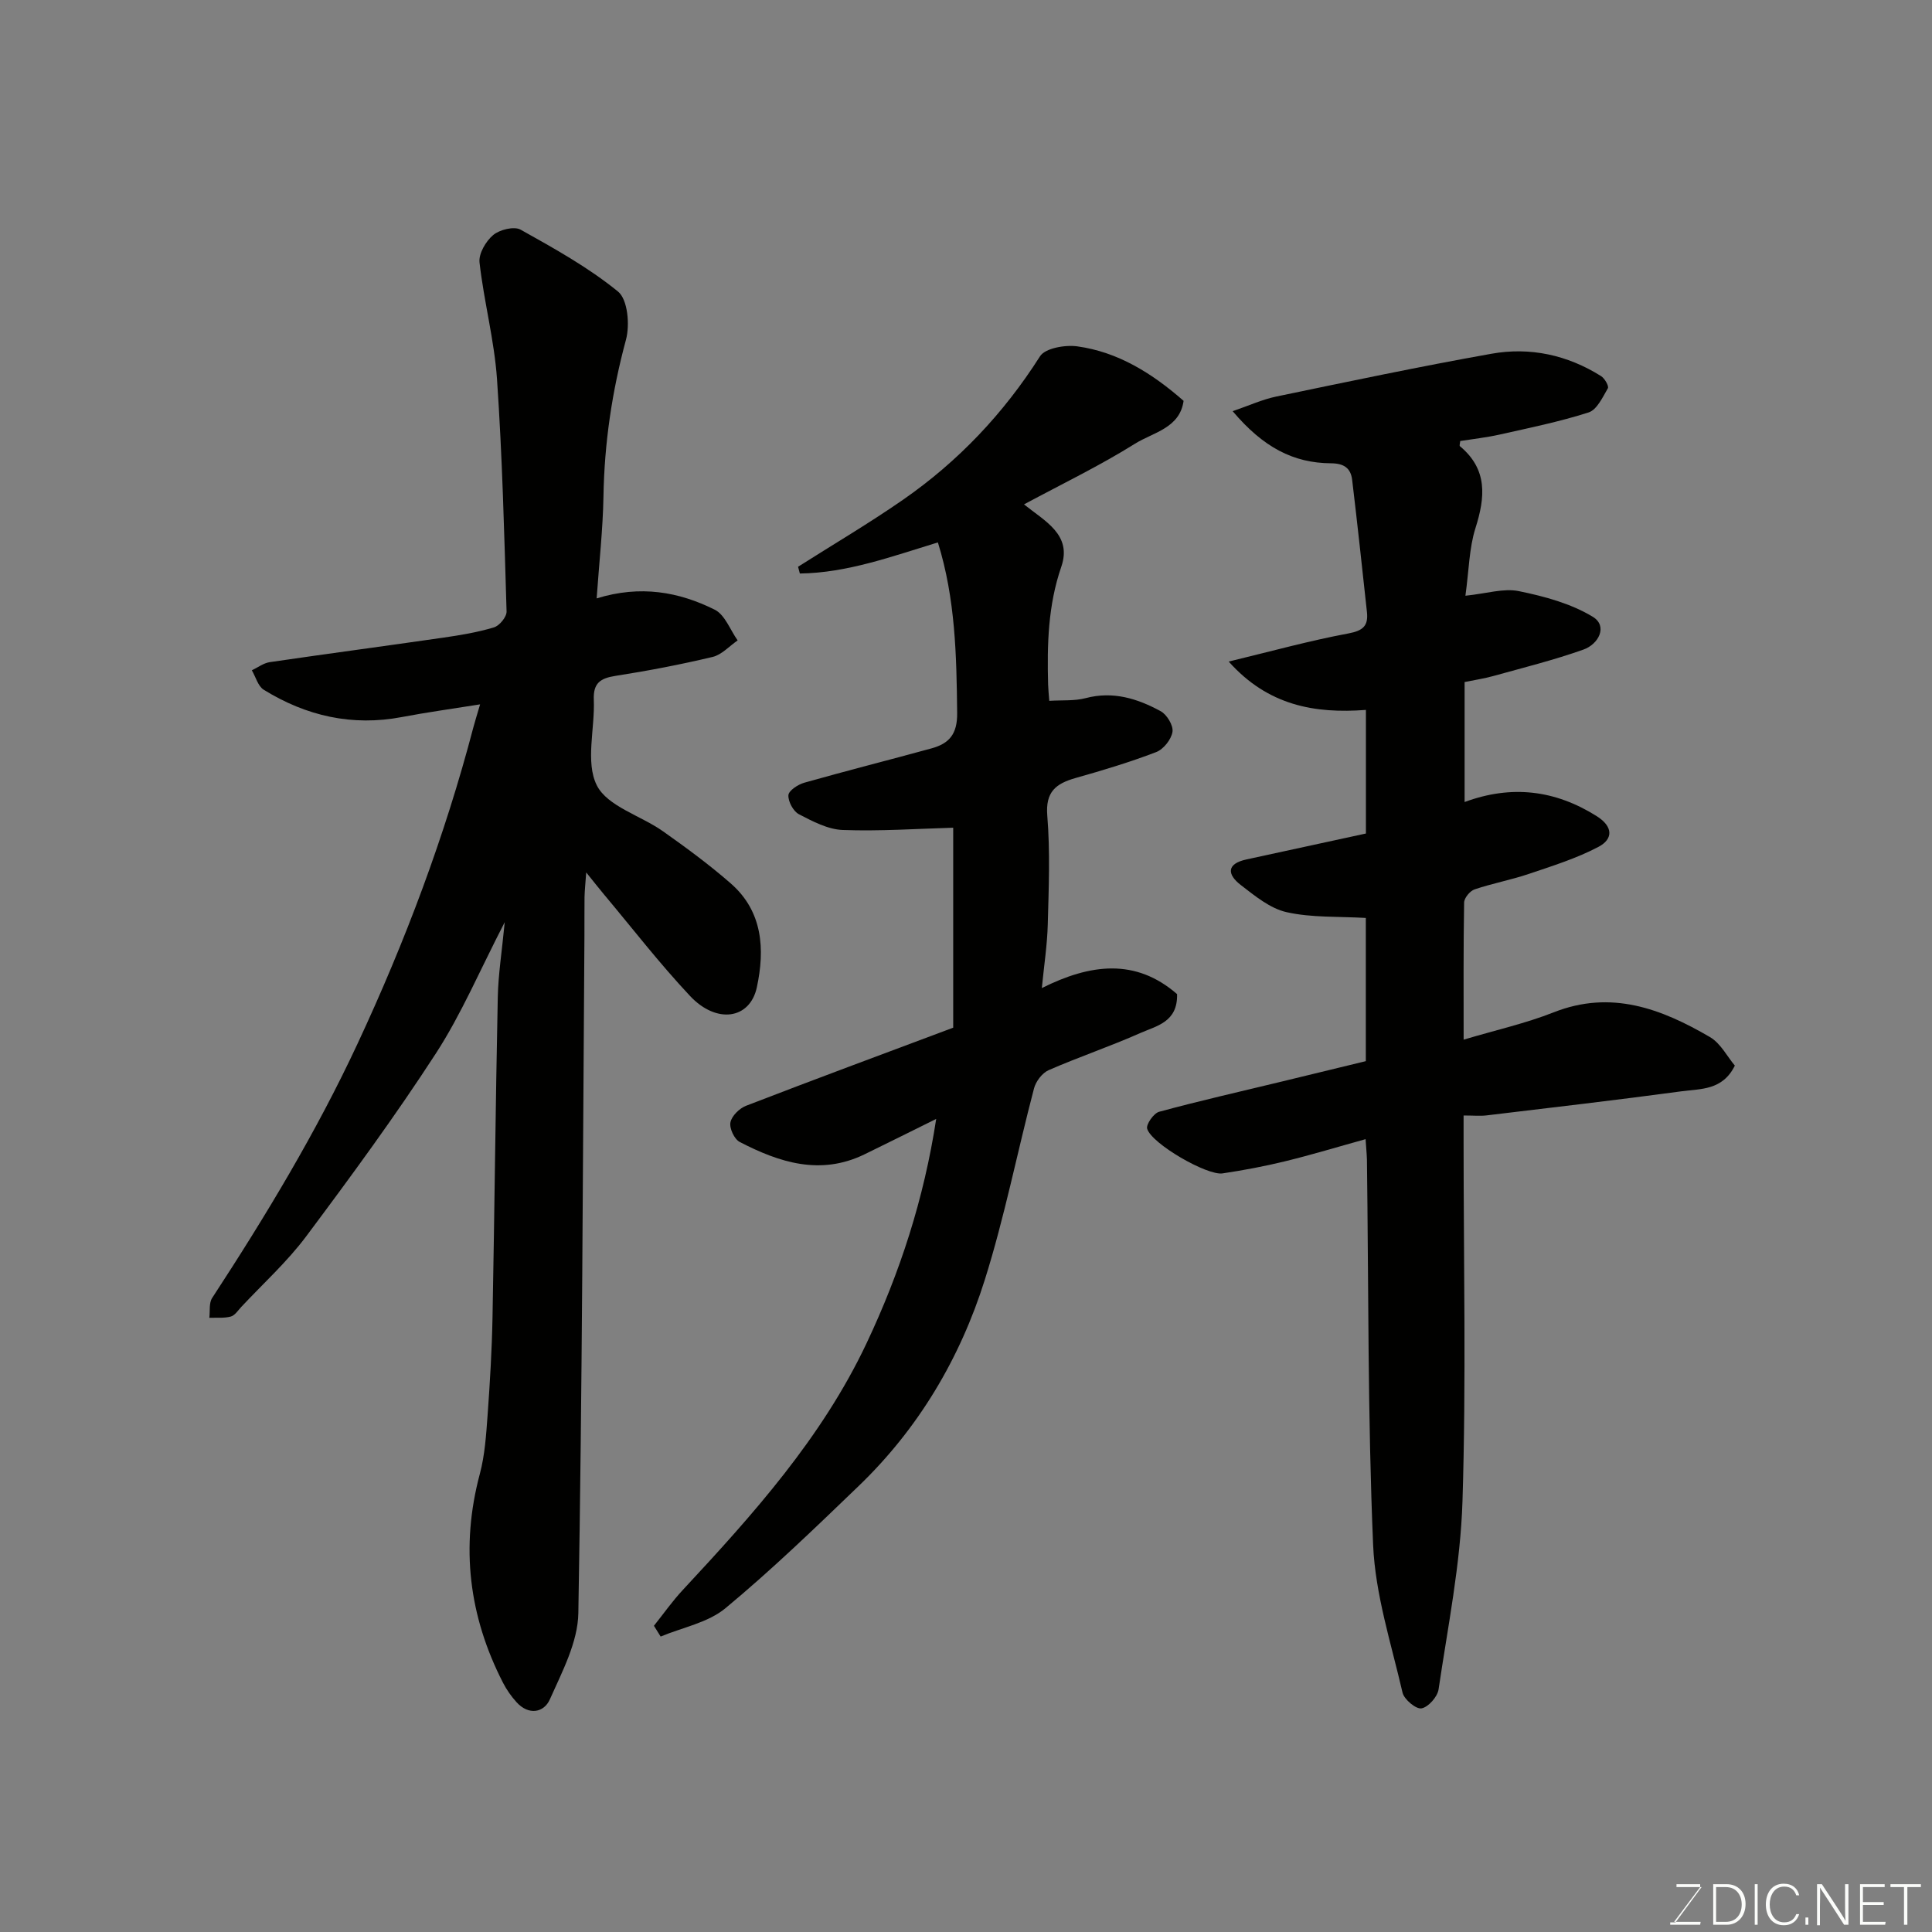
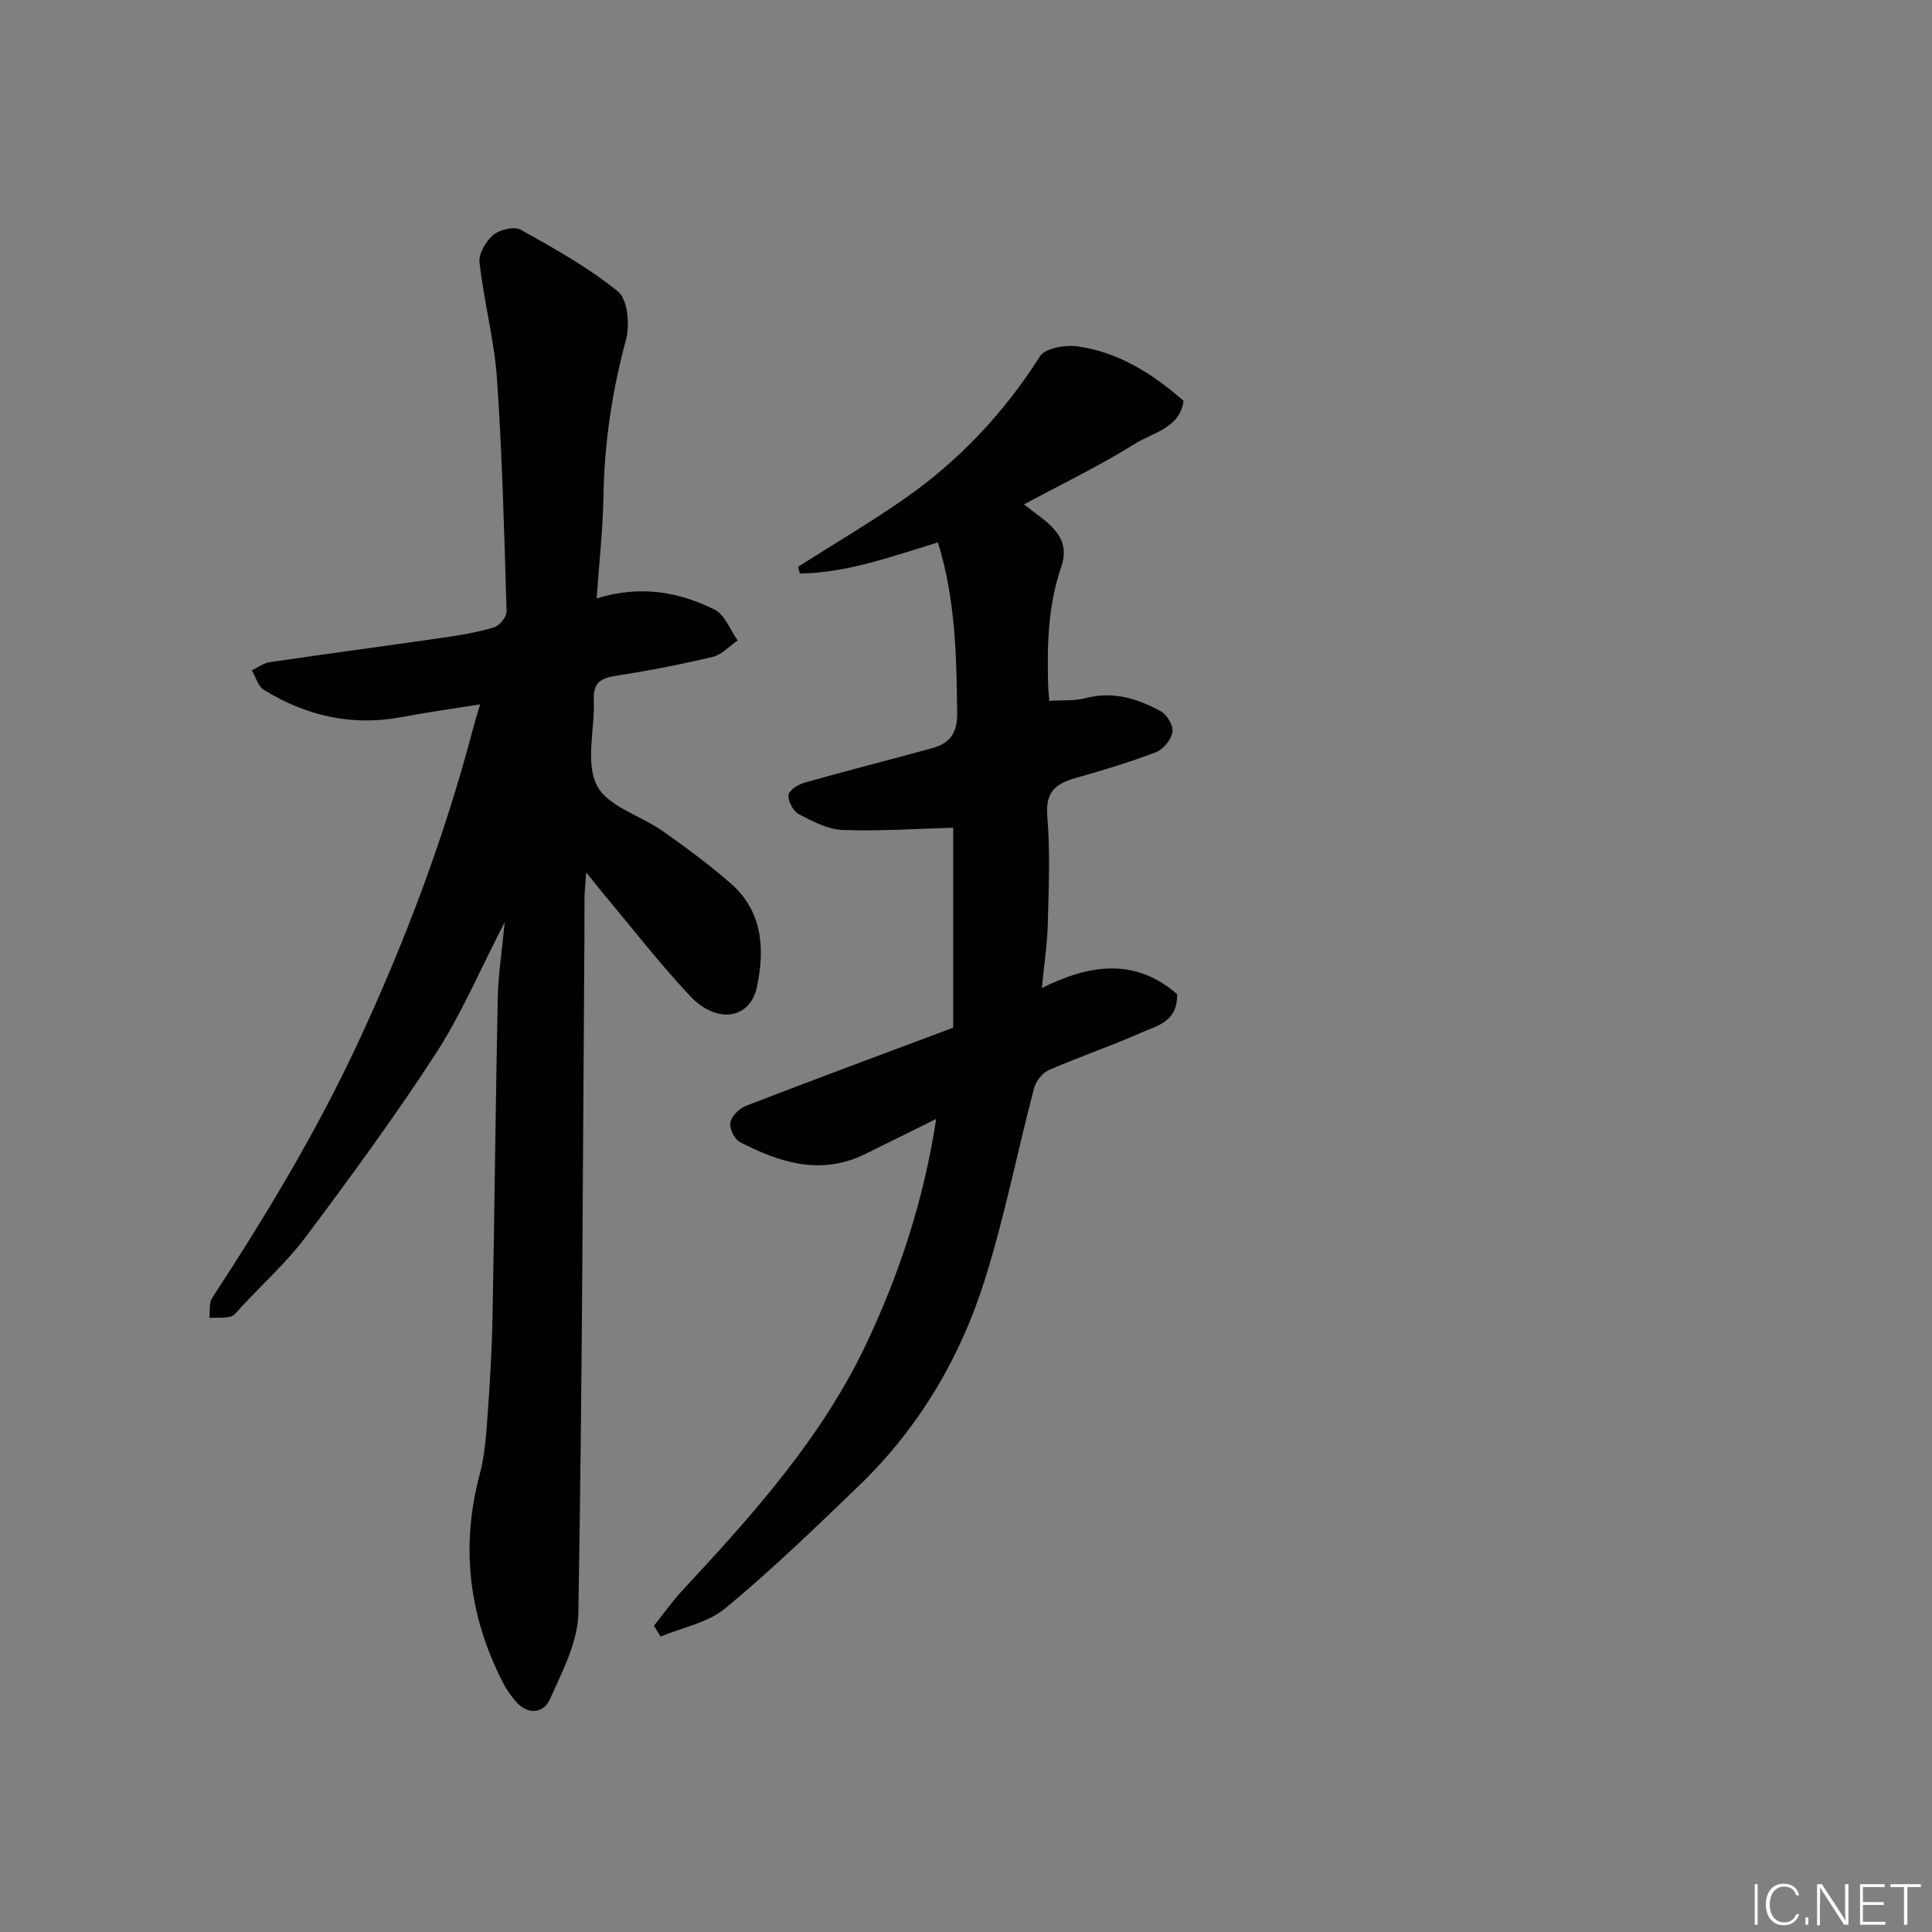
<svg xmlns="http://www.w3.org/2000/svg" enable-background="new 0 0 400 400" viewBox="0 0 400 400">
  <rect x="0" y="0" width="400" height="400" fill="#808080" stroke="none" />
  <path d="m123.53 123.89c9.08-2.8 17.02-1.36 24.45 2.34 2.11 1.05 3.19 4.18 4.74 6.36-1.72 1.18-3.29 2.97-5.18 3.42-6.64 1.58-13.36 2.87-20.1 3.92-3.14.49-4.64 1.48-4.5 4.94.25 5.99-1.78 12.92.62 17.72 2.18 4.36 9.1 6.26 13.72 9.53 4.81 3.4 9.58 6.91 14.01 10.78 6.66 5.81 7.09 13.66 5.41 21.5-1.42 6.63-8.33 7.66-13.82 1.82-6.29-6.69-11.93-14-17.84-21.05-1.03-1.23-2.02-2.5-3.67-4.54-.17 2.35-.32 3.73-.35 5.11-.04 2.66 0 5.33-.02 8-.33 46.75-.45 93.5-1.26 140.24-.1 6.01-3.35 12.13-5.9 17.86-1.23 2.77-4.39 3.35-6.89.59-1.09-1.2-2.06-2.58-2.8-4.02-7.08-13.79-8.84-28.14-4.81-43.24 1.05-3.92 1.31-8.09 1.61-12.16.49-6.75.89-13.52 1.02-20.29.42-22.09.63-44.18 1.09-66.27.1-4.75.86-9.49 1.44-15.53-5.12 9.9-8.95 18.99-14.23 27.14-8.42 12.99-17.61 25.51-26.89 37.93-3.94 5.27-8.92 9.77-13.43 14.6-.68.73-1.33 1.77-2.18 1.99-1.4.37-2.95.2-4.43.26.17-1.38-.1-3.06.58-4.1 11.08-16.97 21.54-34.27 30.12-52.68 9.86-21.14 18.04-42.88 23.96-65.45.33-1.24.72-2.47 1.4-4.78-5.82.93-11.01 1.64-16.16 2.62-10.33 1.97-19.83-.21-28.63-5.64-1.2-.74-1.66-2.66-2.47-4.03 1.23-.58 2.42-1.5 3.71-1.69 11.96-1.75 23.95-3.34 35.91-5.07 3.54-.51 7.1-1.1 10.51-2.13 1.14-.34 2.64-2.17 2.61-3.28-.48-16.06-.88-32.11-1.98-48.11-.56-8.09-2.71-16.07-3.62-24.16-.21-1.82 1.31-4.41 2.83-5.68 1.34-1.12 4.34-1.86 5.68-1.11 6.96 3.89 14.03 7.81 20.17 12.82 2.01 1.64 2.47 6.9 1.64 9.97-2.89 10.69-4.48 21.43-4.66 32.49-.12 6.75-.88 13.49-1.41 21.06z" fill="#010100" />
-   <path d="m282.73 235.85c-5.77 1.6-11.2 3.25-16.7 4.59-4.26 1.04-8.58 1.85-12.92 2.5-3.21.48-14.66-6.13-15.6-9.24-.27-.89 1.35-3.22 2.48-3.52 8.32-2.26 16.73-4.16 25.11-6.19 5.85-1.41 11.69-2.84 17.68-4.29 0-10.17 0-20.28 0-29.65-5.66-.33-11.19-.03-16.38-1.19-3.43-.76-6.58-3.37-9.5-5.62-2.8-2.15-3.07-4.4 1.2-5.31 8.23-1.77 16.45-3.57 24.7-5.36 0-8.48 0-16.76 0-25.59-10.6.8-20.27-.89-28.41-10.01 8.82-2.13 16.76-4.33 24.82-5.83 3.06-.57 4.1-1.63 3.8-4.43-.99-9.12-1.97-18.24-3.06-27.35-.29-2.44-1.69-3.42-4.37-3.44-7.83-.05-14.05-3.32-20.37-10.79 3.33-1.14 6.11-2.42 9.03-3.03 14.82-3.08 29.65-6.21 44.55-8.86 8-1.43 15.72.25 22.68 4.62.76.47 1.68 2.08 1.42 2.53-1.08 1.86-2.27 4.45-3.99 5-6.02 1.93-12.27 3.2-18.45 4.59-2.68.6-5.43.9-8.13 1.33-.03.46-.2.95-.06 1.07 5.77 4.8 5.26 10.54 3.21 16.99-1.3 4.11-1.33 8.62-2.07 13.97 4.39-.45 7.91-1.6 11.07-.95 5.28 1.08 10.77 2.56 15.3 5.31 3.15 1.92 1.22 5.67-1.94 6.79-6.11 2.17-12.43 3.74-18.68 5.48-1.88.52-3.82.81-5.92 1.24v24.84c9.74-3.6 18.75-2.48 27.34 2.92 3.44 2.16 3.44 4.75.38 6.36-4.53 2.39-9.53 3.95-14.41 5.6-3.69 1.25-7.56 1.96-11.25 3.21-.95.32-2.14 1.77-2.16 2.72-.16 9.29-.1 18.59-.1 28.39 6.59-1.97 12.8-3.35 18.65-5.66 11.91-4.7 22.3-.74 32.34 5.12 2.23 1.3 3.6 4.07 5.16 5.91-2.53 5.15-7.06 4.78-10.95 5.31-13.46 1.82-26.96 3.38-40.45 5-1.31.16-2.65.02-4.76.02v5.43c0 24.83.55 49.67-.23 74.47-.41 13.02-3.04 25.98-4.95 38.92-.23 1.54-2.13 3.69-3.54 3.93-1.13.2-3.59-1.85-3.92-3.26-2.34-10.14-5.65-20.31-6.09-30.58-1.13-26.56-.93-53.17-1.28-79.77-.04-1.28-.18-2.57-.28-4.24z" fill="#010100" />
  <path d="m135.39 336.6c1.99-2.49 3.82-5.11 5.99-7.43 14.55-15.64 28.8-31.51 38.04-51.08 6.89-14.59 11.86-29.8 14.41-46.43-5.29 2.61-10.07 5.02-14.88 7.35-9.1 4.41-17.59 1.68-25.8-2.58-1.12-.58-2.17-2.84-1.92-4.06.26-1.33 1.86-2.9 3.23-3.43 14.09-5.44 28.26-10.69 42.89-16.17 0-14.33 0-28.38 0-41.4-7.43.21-15.15.75-22.85.47-3.09-.11-6.24-1.78-9.09-3.26-1.17-.61-2.25-2.63-2.18-3.94.05-.94 1.96-2.21 3.26-2.58 8.76-2.48 17.59-4.71 26.38-7.12 3.62-1 5.35-2.91 5.3-7.32-.13-11.85-.35-23.6-3.99-35.32-9.54 2.91-18.78 6.31-28.58 6.44-.12-.47-.25-.93-.37-1.4 7.26-4.61 14.68-8.98 21.73-13.87 11.44-7.94 20.84-17.87 28.36-29.7 1.08-1.7 5.22-2.41 7.73-2.06 8.44 1.17 15.48 5.57 22 11.28-.78 5.66-6.31 6.53-10.02 8.85-7.32 4.58-15.14 8.35-23.02 12.59 4.29 3.46 10.01 6.26 7.72 12.91-2.76 8-2.95 16.14-2.73 24.39.03.96.13 1.92.24 3.37 2.71-.17 5.24.05 7.54-.56 5.67-1.5 10.74.1 15.53 2.71 1.29.7 2.65 2.97 2.44 4.27-.25 1.58-1.86 3.61-3.37 4.19-5.45 2.09-11.07 3.78-16.7 5.37-4.07 1.16-6.26 2.84-5.85 7.81.61 7.45.3 14.99.1 22.48-.11 4.25-.77 8.49-1.23 13.2 10.09-5.05 19.43-6.2 28 1.25.16 5.81-4.28 6.58-7.59 8.05-6.24 2.77-12.74 4.96-18.99 7.69-1.34.58-2.66 2.33-3.04 3.79-3.47 13.2-6.1 26.66-10.2 39.66-5.12 16.25-13.72 30.74-26.11 42.66-8.99 8.65-17.98 17.34-27.57 25.29-3.61 3-8.9 3.98-13.42 5.87-.45-.75-.92-1.49-1.39-2.23z" fill="#010100" />
  <g fill="#fbfcfa">
-     <path d="m346.9 398 5.4-7.3h-5.2v-.6h4.9v.6l-5.4 7.2h5.5l-.1.6h-6.2v-.5z" />
-     <path d="m354.7 390.1h2.8c2.3 0 3.9 1.6 3.9 4.1s-1.6 4.3-3.9 4.3h-2.8zm.6 7.8h2c2.2 0 3.3-1.6 3.3-3.6 0-1.8-1-3.6-3.3-3.6h-2z" />
    <path d="m363.9 390.1v8.4h-.6v-8.4z" />
    <path d="m372.5 396.3c-.4 1.3-1.4 2.3-3.2 2.3-2.4 0-3.7-1.9-3.7-4.3 0-2.3 1.2-4.3 3.7-4.3 1.8 0 2.9 1 3.2 2.4h-.6c-.4-1.1-1.1-1.8-2.5-1.8-2.1 0-3 1.9-3 3.7s.9 3.7 3 3.7c1.4 0 2.1-.7 2.5-1.7z" />
    <path d="m373.8 398.5v-1.5h.6v1.5z" />
    <path d="m376.2 398.5v-8.4h1c1.3 2 4.4 6.6 4.9 7.6-.1-1.2-.1-2.4-.1-3.8v-3.8h.7v8.4h-.9c-1.2-1.9-4.4-6.8-5-7.7.1 1.1 0 2.3 0 3.9v3.9h-.6z" />
    <path d="m390 394.4h-4.3v3.5h4.7l-.1.6h-5.2v-8.4h5.1v.6h-4.5v3.1h4.3z" />
    <path d="m394.2 390.7h-2.8v-.6h6.3v.6h-2.8v7.8h-.7z" />
  </g>
</svg>